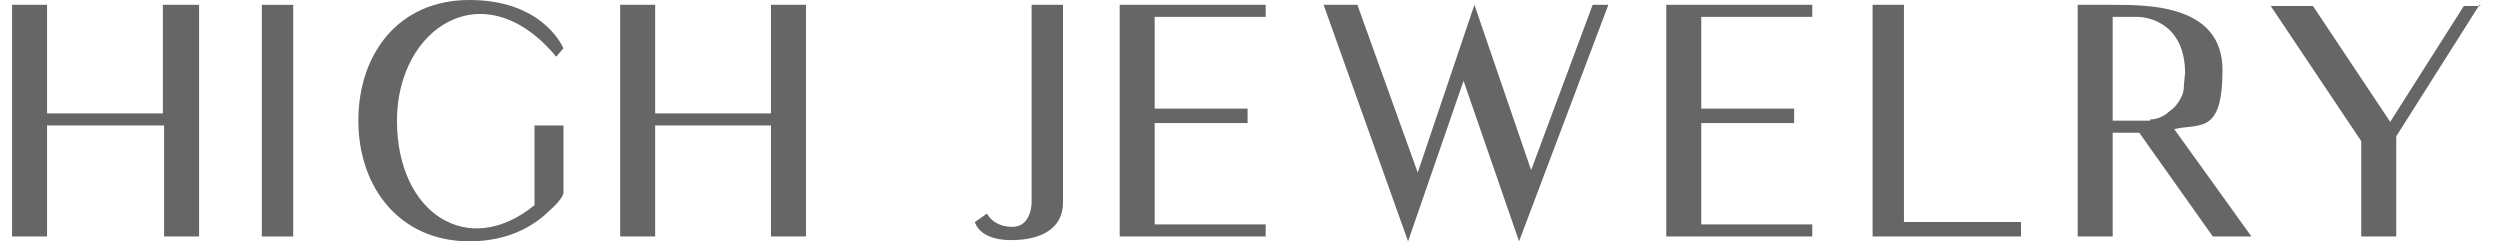
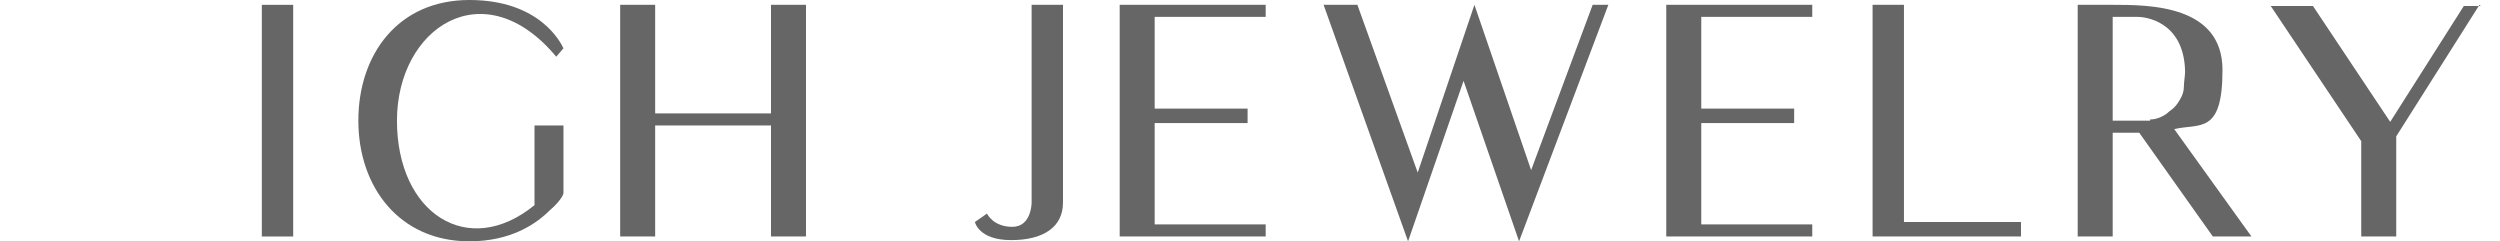
<svg xmlns="http://www.w3.org/2000/svg" id="svg_line_up" data-name="svg line up" version="1.1" viewBox="0 0 207.2 20">
  <defs>
    <style>
      .cls-1 {
        fill: #666;
        stroke-width: 0px;
      }
    </style>
  </defs>
-   <path class="cls-1" d="M16.5.4v19.2h-2.9v-9.2H3.9v9.2H1V.4h2.9v9h9.6V.4h2.9Z" />
  <path class="cls-1" d="M24.3,19.6h-2.6V.4h2.6v19.2Z" />
  <path class="cls-1" d="M46.7,16c0,.2-.4.8-1.1,1.4-1.2,1.2-3.3,2.6-6.7,2.6-5.8,0-9.2-4.5-9.2-10S33,0,38.9,0s7.6,3.6,7.8,4l-.6.7c-6-7.2-13.2-2.4-13.2,5.3s5.9,11.5,11.4,7v-6.6h2.4v5.6Z" />
  <path class="cls-1" d="M66.8.4v19.2h-2.9v-9.2h-9.6v9.2h-2.9V.4h2.9v9h9.6V.4h2.9Z" />
  <path class="cls-1" d="M88.1.4v16.4c0,2-1.6,3.1-4.3,3.1s-3-1.5-3-1.5l1-.7s.5,1.1,2.1,1.1,1.6-2,1.6-2V.4h2.6Z" />
  <path class="cls-1" d="M104.9,18.6v1h-12.1V.4h12.1v1h-9.2v7.6h7.7v1.2h-7.7v8.4h9.2Z" />
  <path class="cls-1" d="M133.3.4l-7.4,19.6-4.6-13.3-4.6,13.3L109.7.4h2.8l5,13.9L122.2.4l4.7,13.7,5.1-13.7h1.3Z" />
  <path class="cls-1" d="M150.2,18.6v1h-12.1V.4h12.1v1h-9.2v7.6h7.7v1.2h-7.7v8.4h9.2Z" />
  <path class="cls-1" d="M167.5,19.6h-12.3V.4h2.6v18h9.7v1.2Z" />
  <path class="cls-1" d="M177.2,11c-.8,0-1.5,0-2.1,0v8.6h-2.9V.4h2.9c3,0,9.1,0,9.1,5.4s-1.9,4.4-4,4.9l6.4,8.9h-3.2l-6.1-8.6ZM178.2,9.9c.5,0,1-.2,1.4-.5.2-.2.4-.3.6-.5s.4-.5.5-.7c.2-.3.3-.7.3-1,0-.4.1-.9.1-1.3-.1-4.2-3.4-4.5-3.9-4.5h-2.1v8.6h2.1c.3,0,.7,0,1,0Z" />
  <path class="cls-1" d="M205.5.4l-6.9,10.9v8.3h-2.9v-7.9l-7.5-11.2h3.5l6.4,9.6,6.1-9.6h1.4Z" />
</svg>